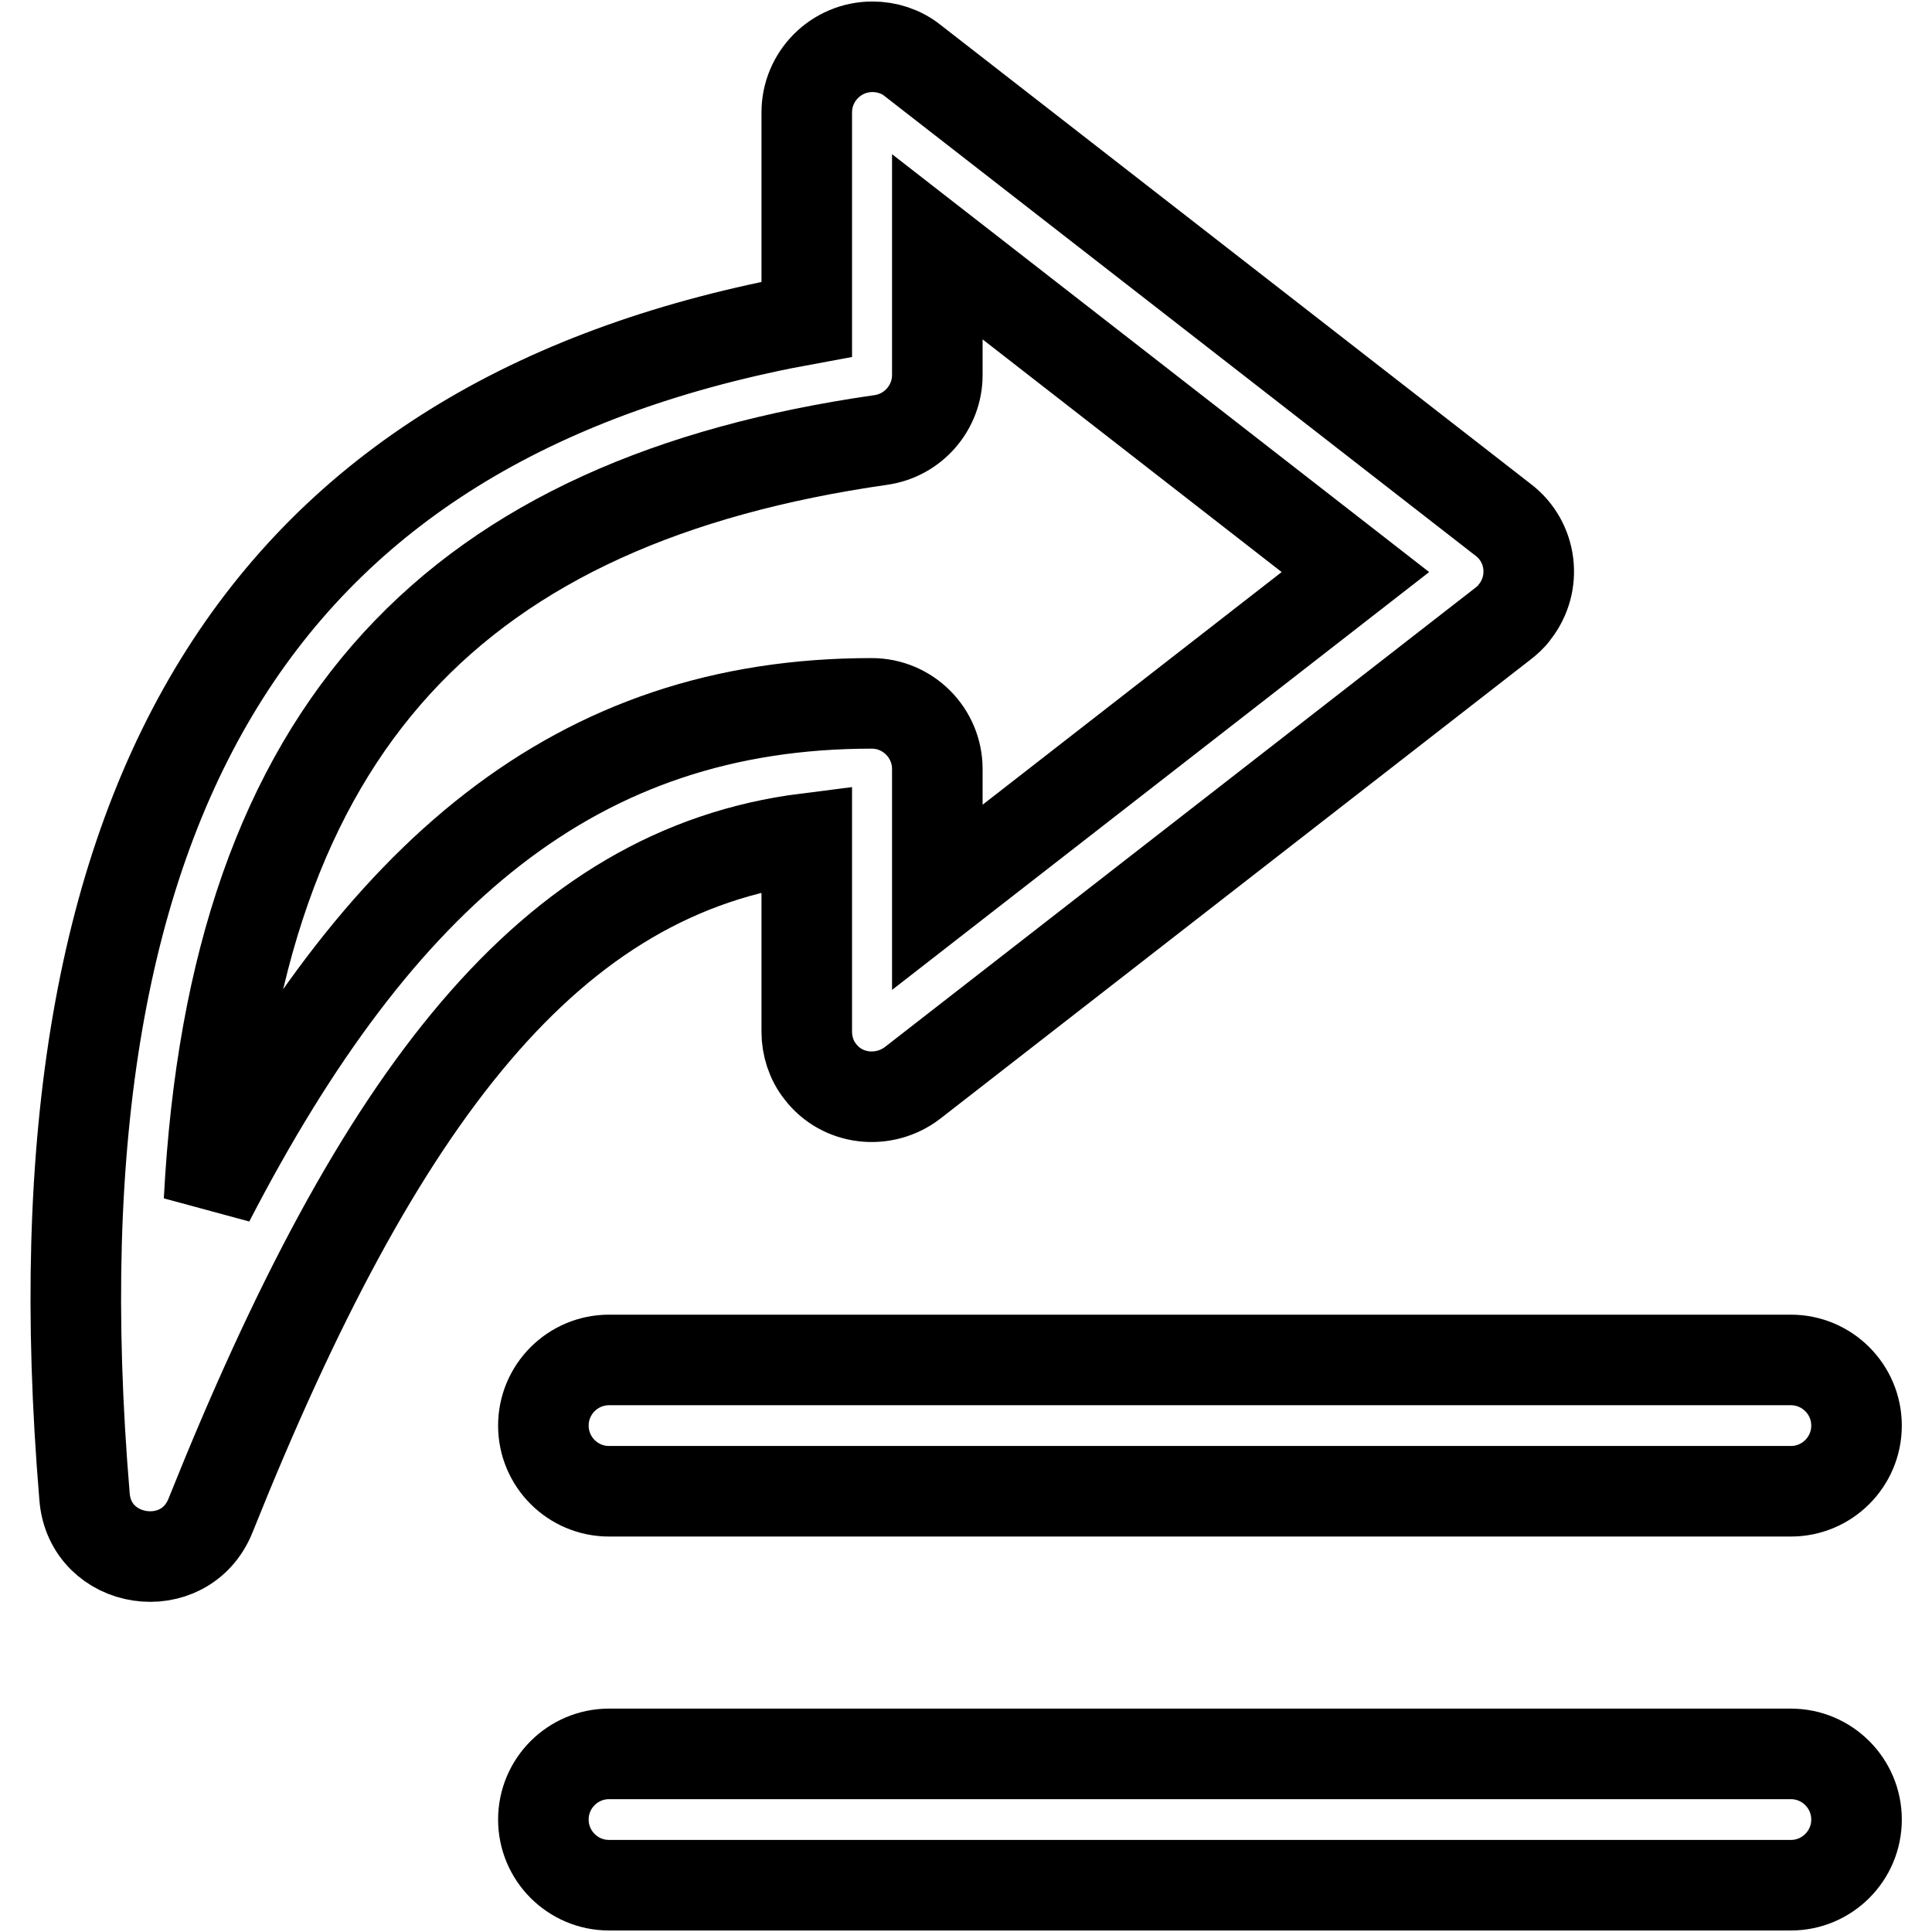
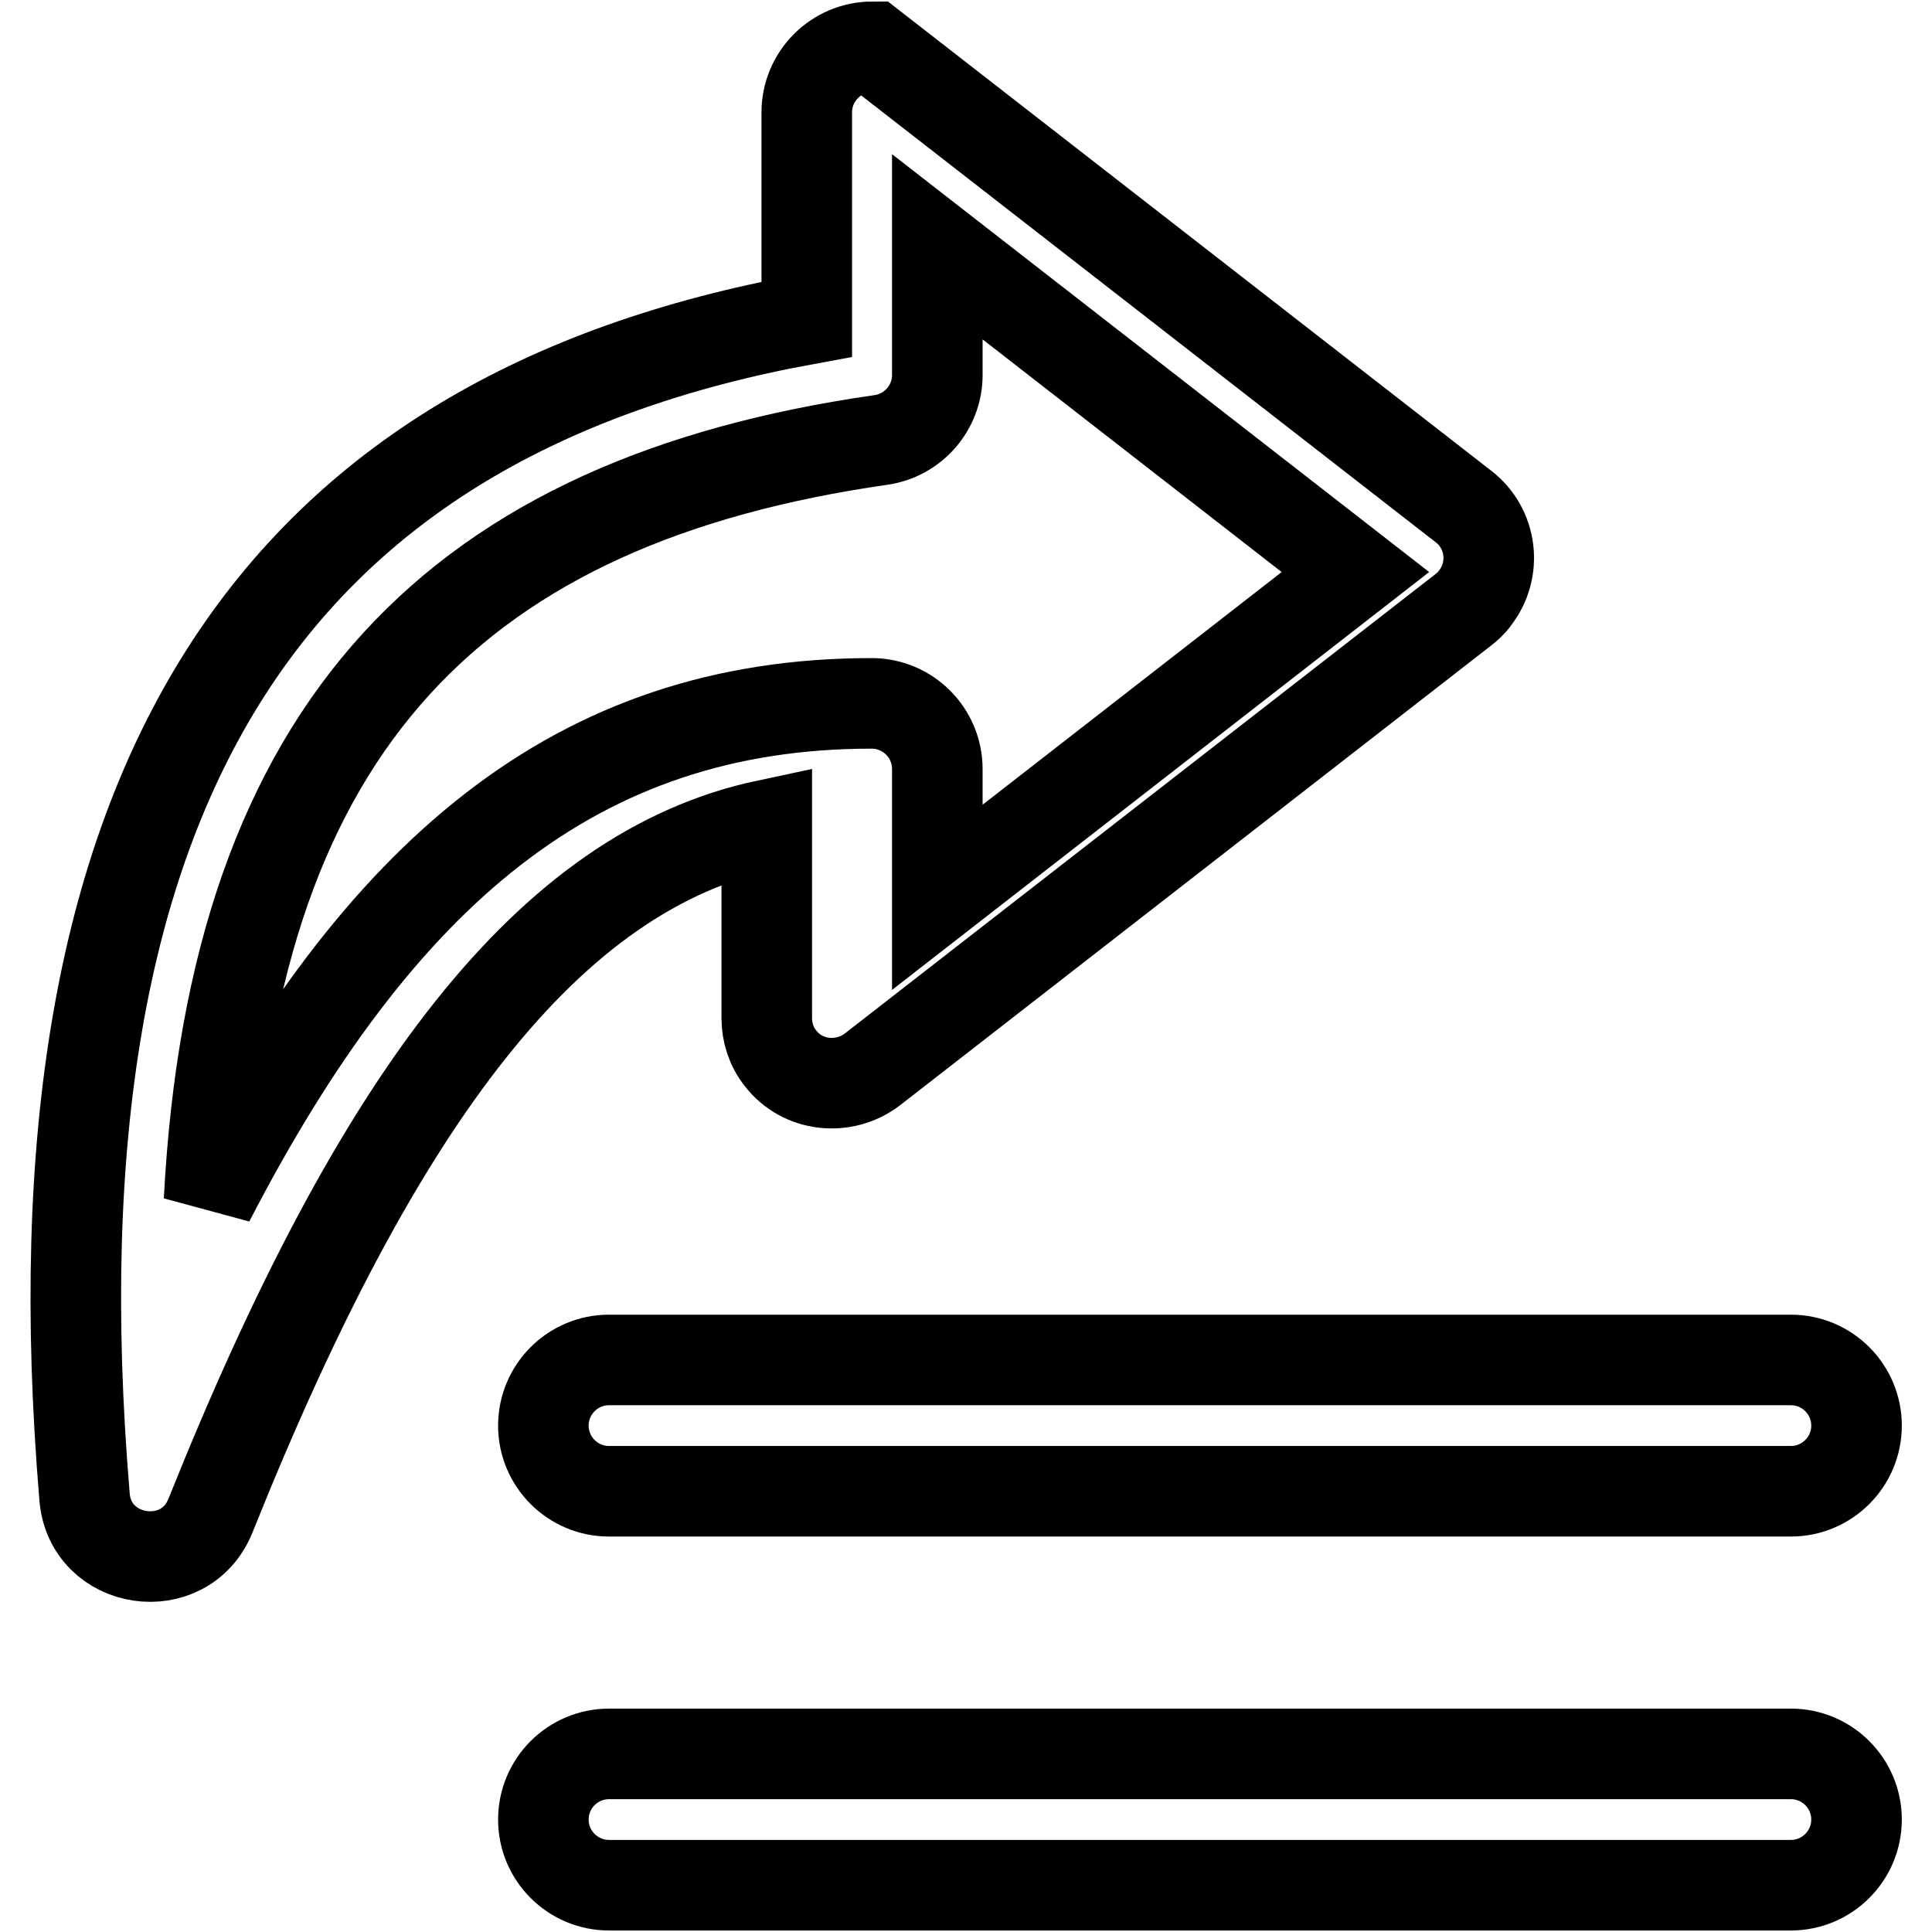
<svg xmlns="http://www.w3.org/2000/svg" version="1.1" x="0px" y="0px" viewBox="0 0 256 256" enable-background="new 0 0 256 256" xml:space="preserve">
  <g>
-     <path stroke-width="12" fill-opacity="0" stroke="#000000" d="M80.7,232.4h156.6c4.8,0,8.7,3.9,8.7,8.7c0,4.8-3.9,8.7-8.7,8.7H80.7c-4.8,0-8.7-3.9-8.7-8.7 C72,236.3,75.9,232.4,80.7,232.4z M80.7,180.2h156.6c4.8,0,8.7,3.9,8.7,8.7s-3.9,8.7-8.7,8.7H80.7c-4.8,0-8.7-3.9-8.7-8.7 S75.9,180.2,80.7,180.2z M27.9,200.8c-3.4,8.5-16,6.6-16.7-2.5c-8-95.5,25.7-143.2,95.7-156V14.9c0-4.8,3.9-8.7,8.7-8.7 c1.9,0,3.8,0.6,5.3,1.8l78.3,60.9c3.8,2.9,4.5,8.4,1.5,12.2c-0.4,0.6-1,1.1-1.5,1.5l-78.3,60.9c-3.8,2.9-9.3,2.3-12.2-1.5 c-1.2-1.5-1.8-3.4-1.8-5.3v-25.6C72.9,115.4,50.2,145.1,27.9,200.8z M115.5,93.2c4.8,0,8.7,3.9,8.7,8.7l0,0v17l55.4-43.1 l-55.4-43.1v17c0,4.3-3.2,8-7.5,8.6c-55.7,8-85.7,37.4-89,100.8C50.2,115.6,76.4,93.2,115.5,93.2z" />
+     <path stroke-width="12" fill-opacity="0" stroke="#000000" d="M80.7,232.4h156.6c4.8,0,8.7,3.9,8.7,8.7c0,4.8-3.9,8.7-8.7,8.7H80.7c-4.8,0-8.7-3.9-8.7-8.7 C72,236.3,75.9,232.4,80.7,232.4z M80.7,180.2h156.6c4.8,0,8.7,3.9,8.7,8.7s-3.9,8.7-8.7,8.7H80.7c-4.8,0-8.7-3.9-8.7-8.7 S75.9,180.2,80.7,180.2z M27.9,200.8c-3.4,8.5-16,6.6-16.7-2.5c-8-95.5,25.7-143.2,95.7-156V14.9c0-4.8,3.9-8.7,8.7-8.7 l78.3,60.9c3.8,2.9,4.5,8.4,1.5,12.2c-0.4,0.6-1,1.1-1.5,1.5l-78.3,60.9c-3.8,2.9-9.3,2.3-12.2-1.5 c-1.2-1.5-1.8-3.4-1.8-5.3v-25.6C72.9,115.4,50.2,145.1,27.9,200.8z M115.5,93.2c4.8,0,8.7,3.9,8.7,8.7l0,0v17l55.4-43.1 l-55.4-43.1v17c0,4.3-3.2,8-7.5,8.6c-55.7,8-85.7,37.4-89,100.8C50.2,115.6,76.4,93.2,115.5,93.2z" />
  </g>
</svg>